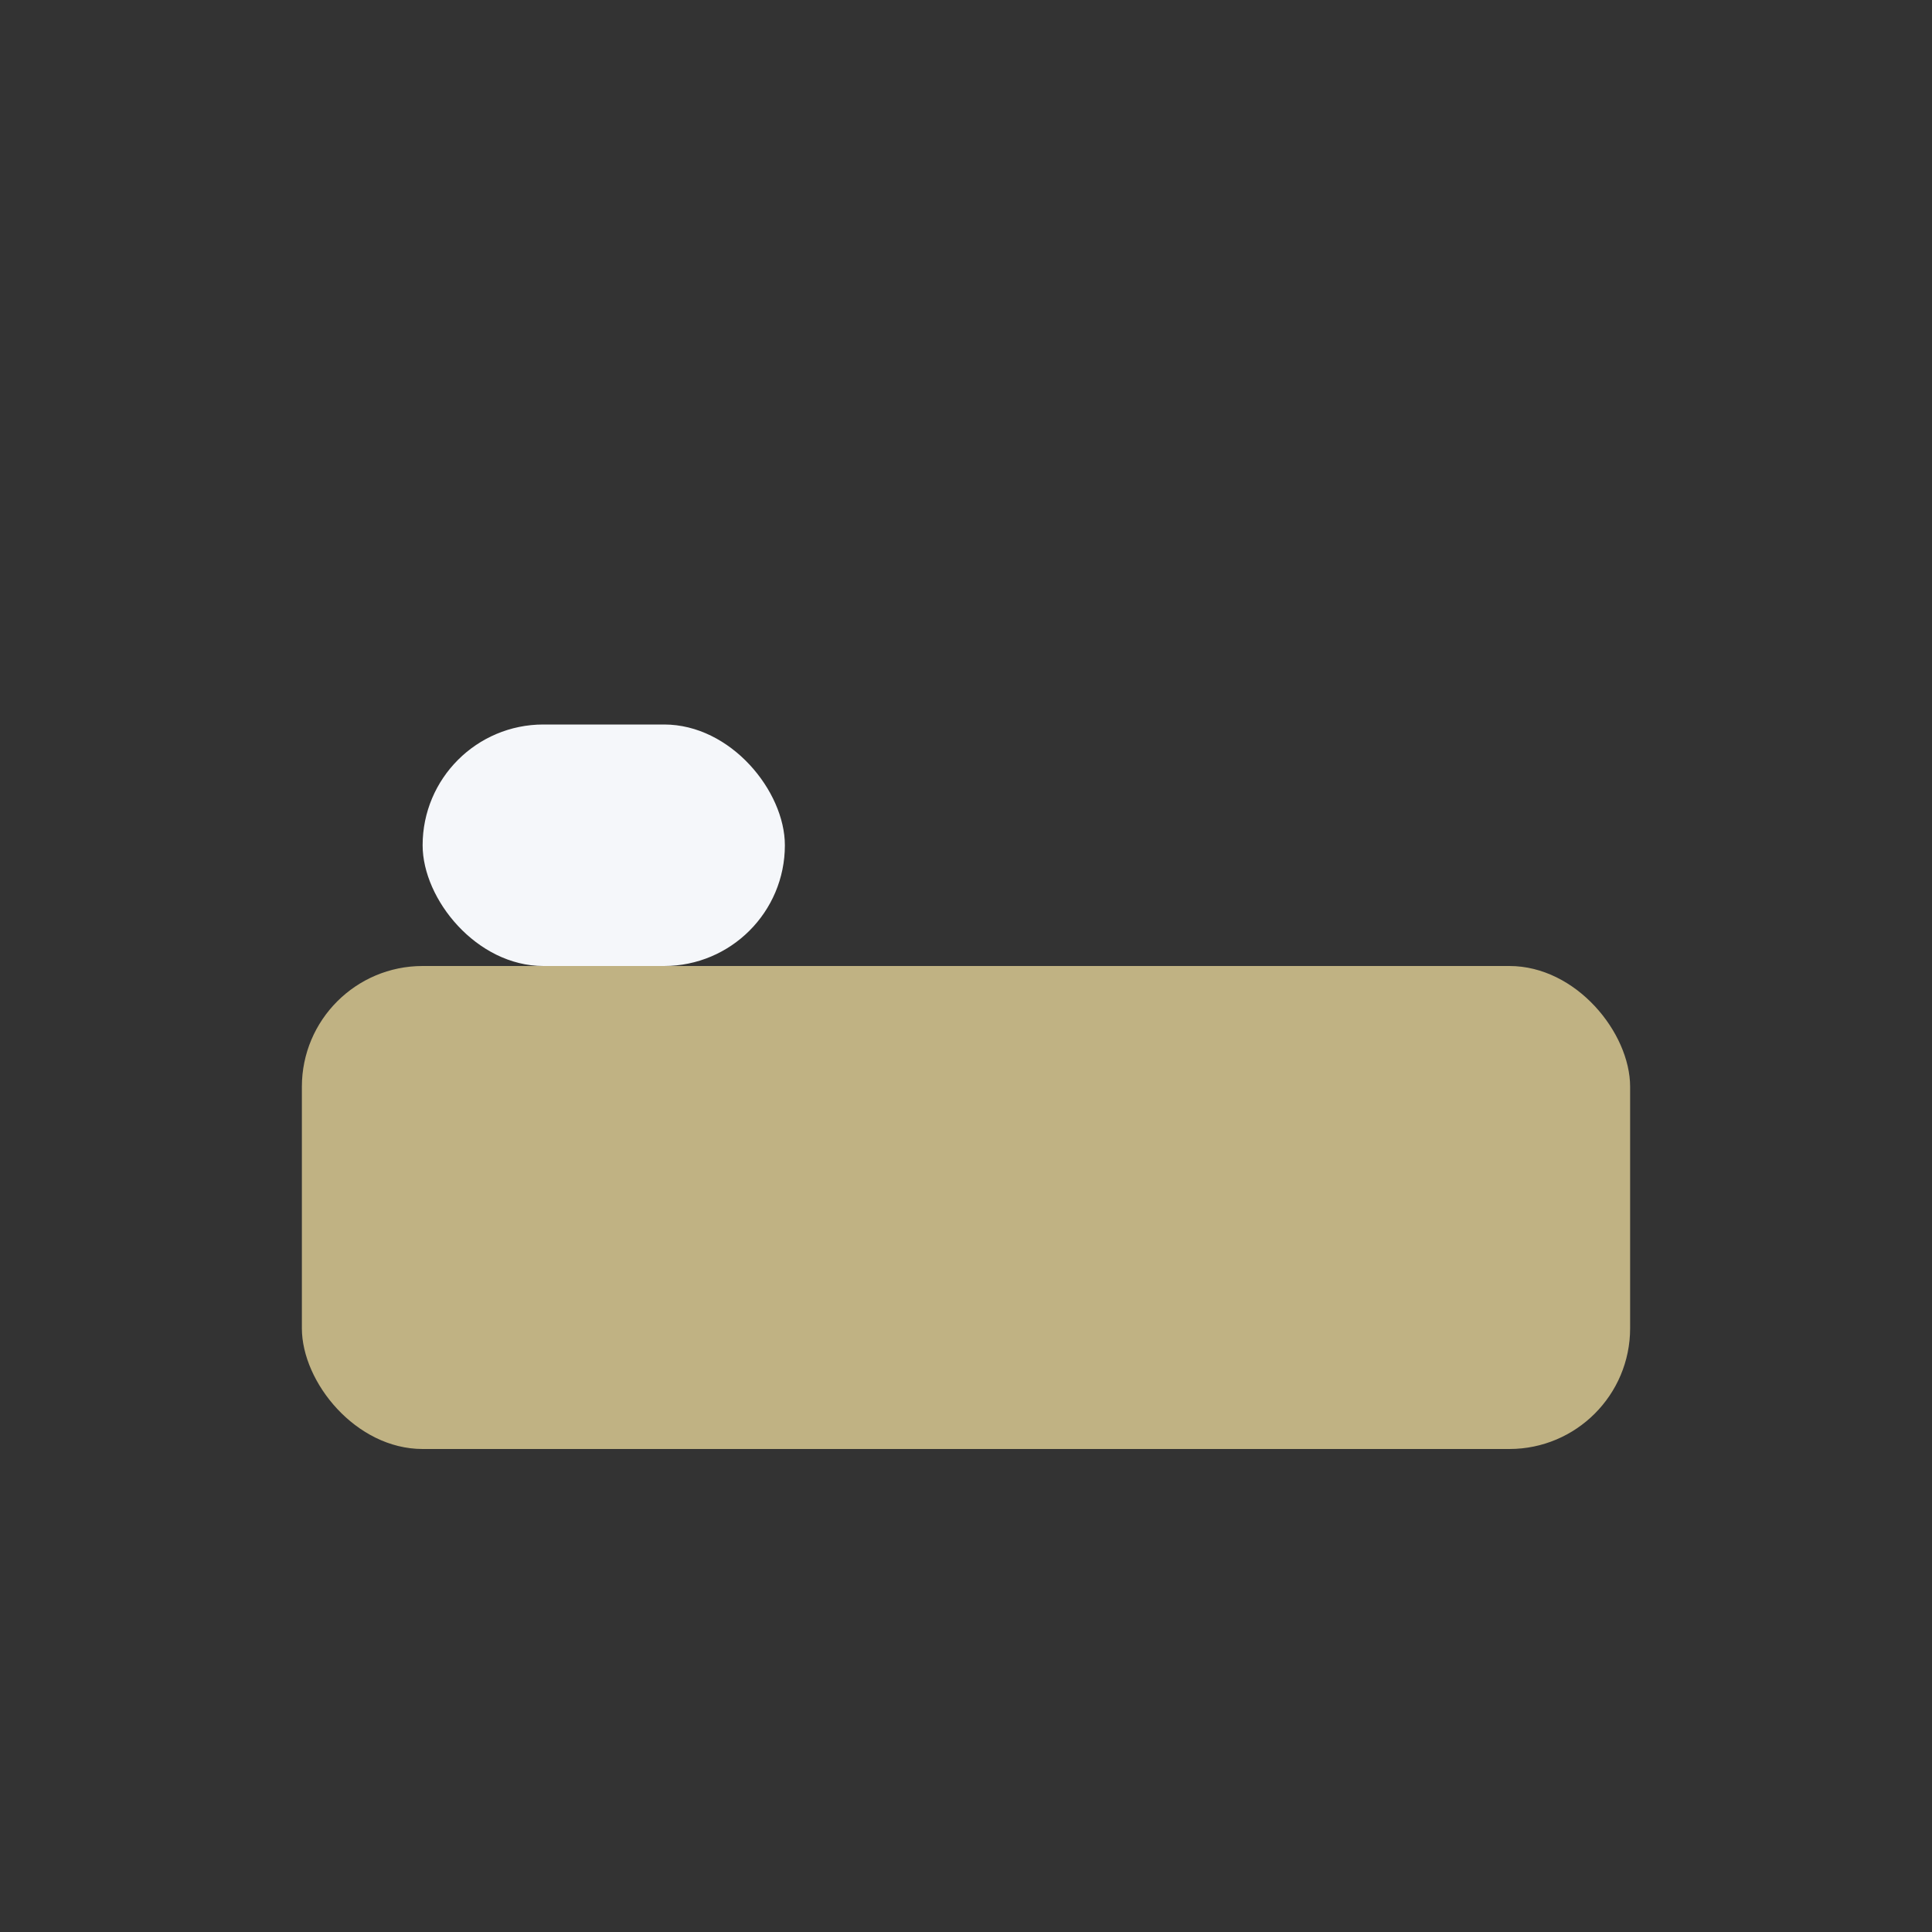
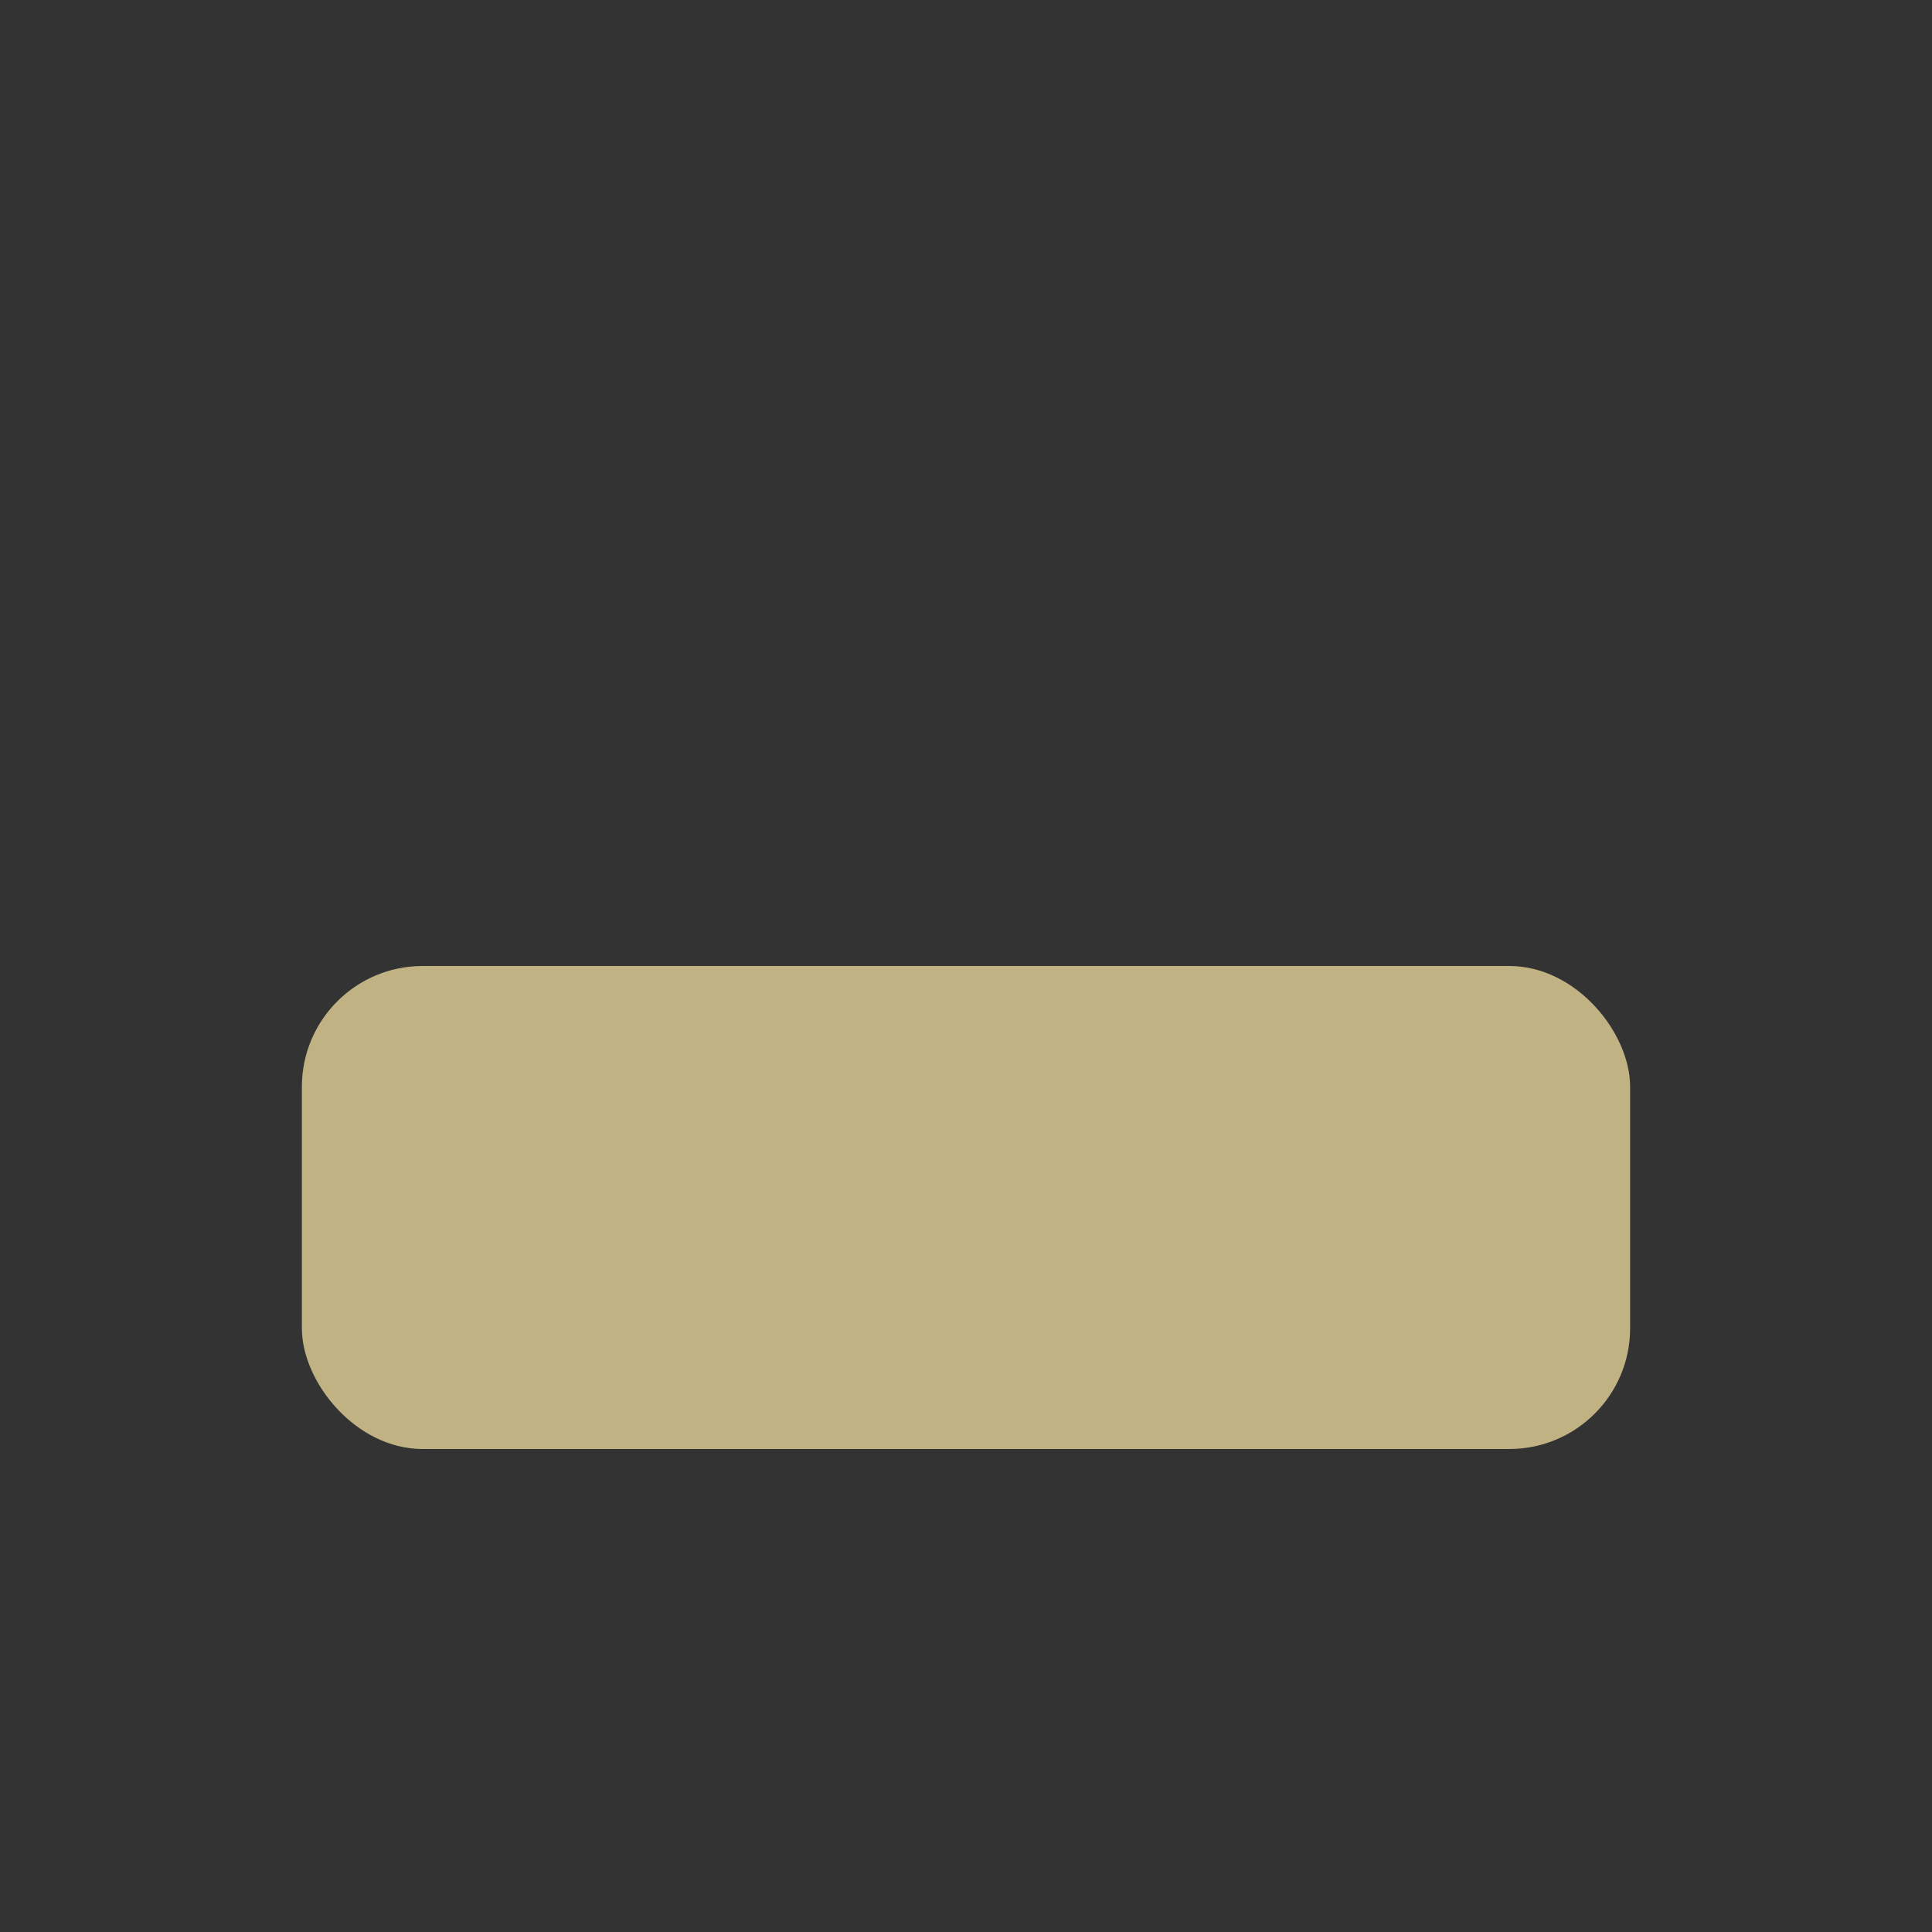
<svg xmlns="http://www.w3.org/2000/svg" width="32" height="32" viewBox="0 0 32 32">
  <rect x="0" y="0" width="32" height="32" fill="#333333" stroke="none" />
  <rect x="5" y="16" width="22" height="8" rx="2" fill="#C0B283" />
-   <rect x="7" y="12" width="6" height="4" rx="2" fill="#F5F7FA" />
</svg>